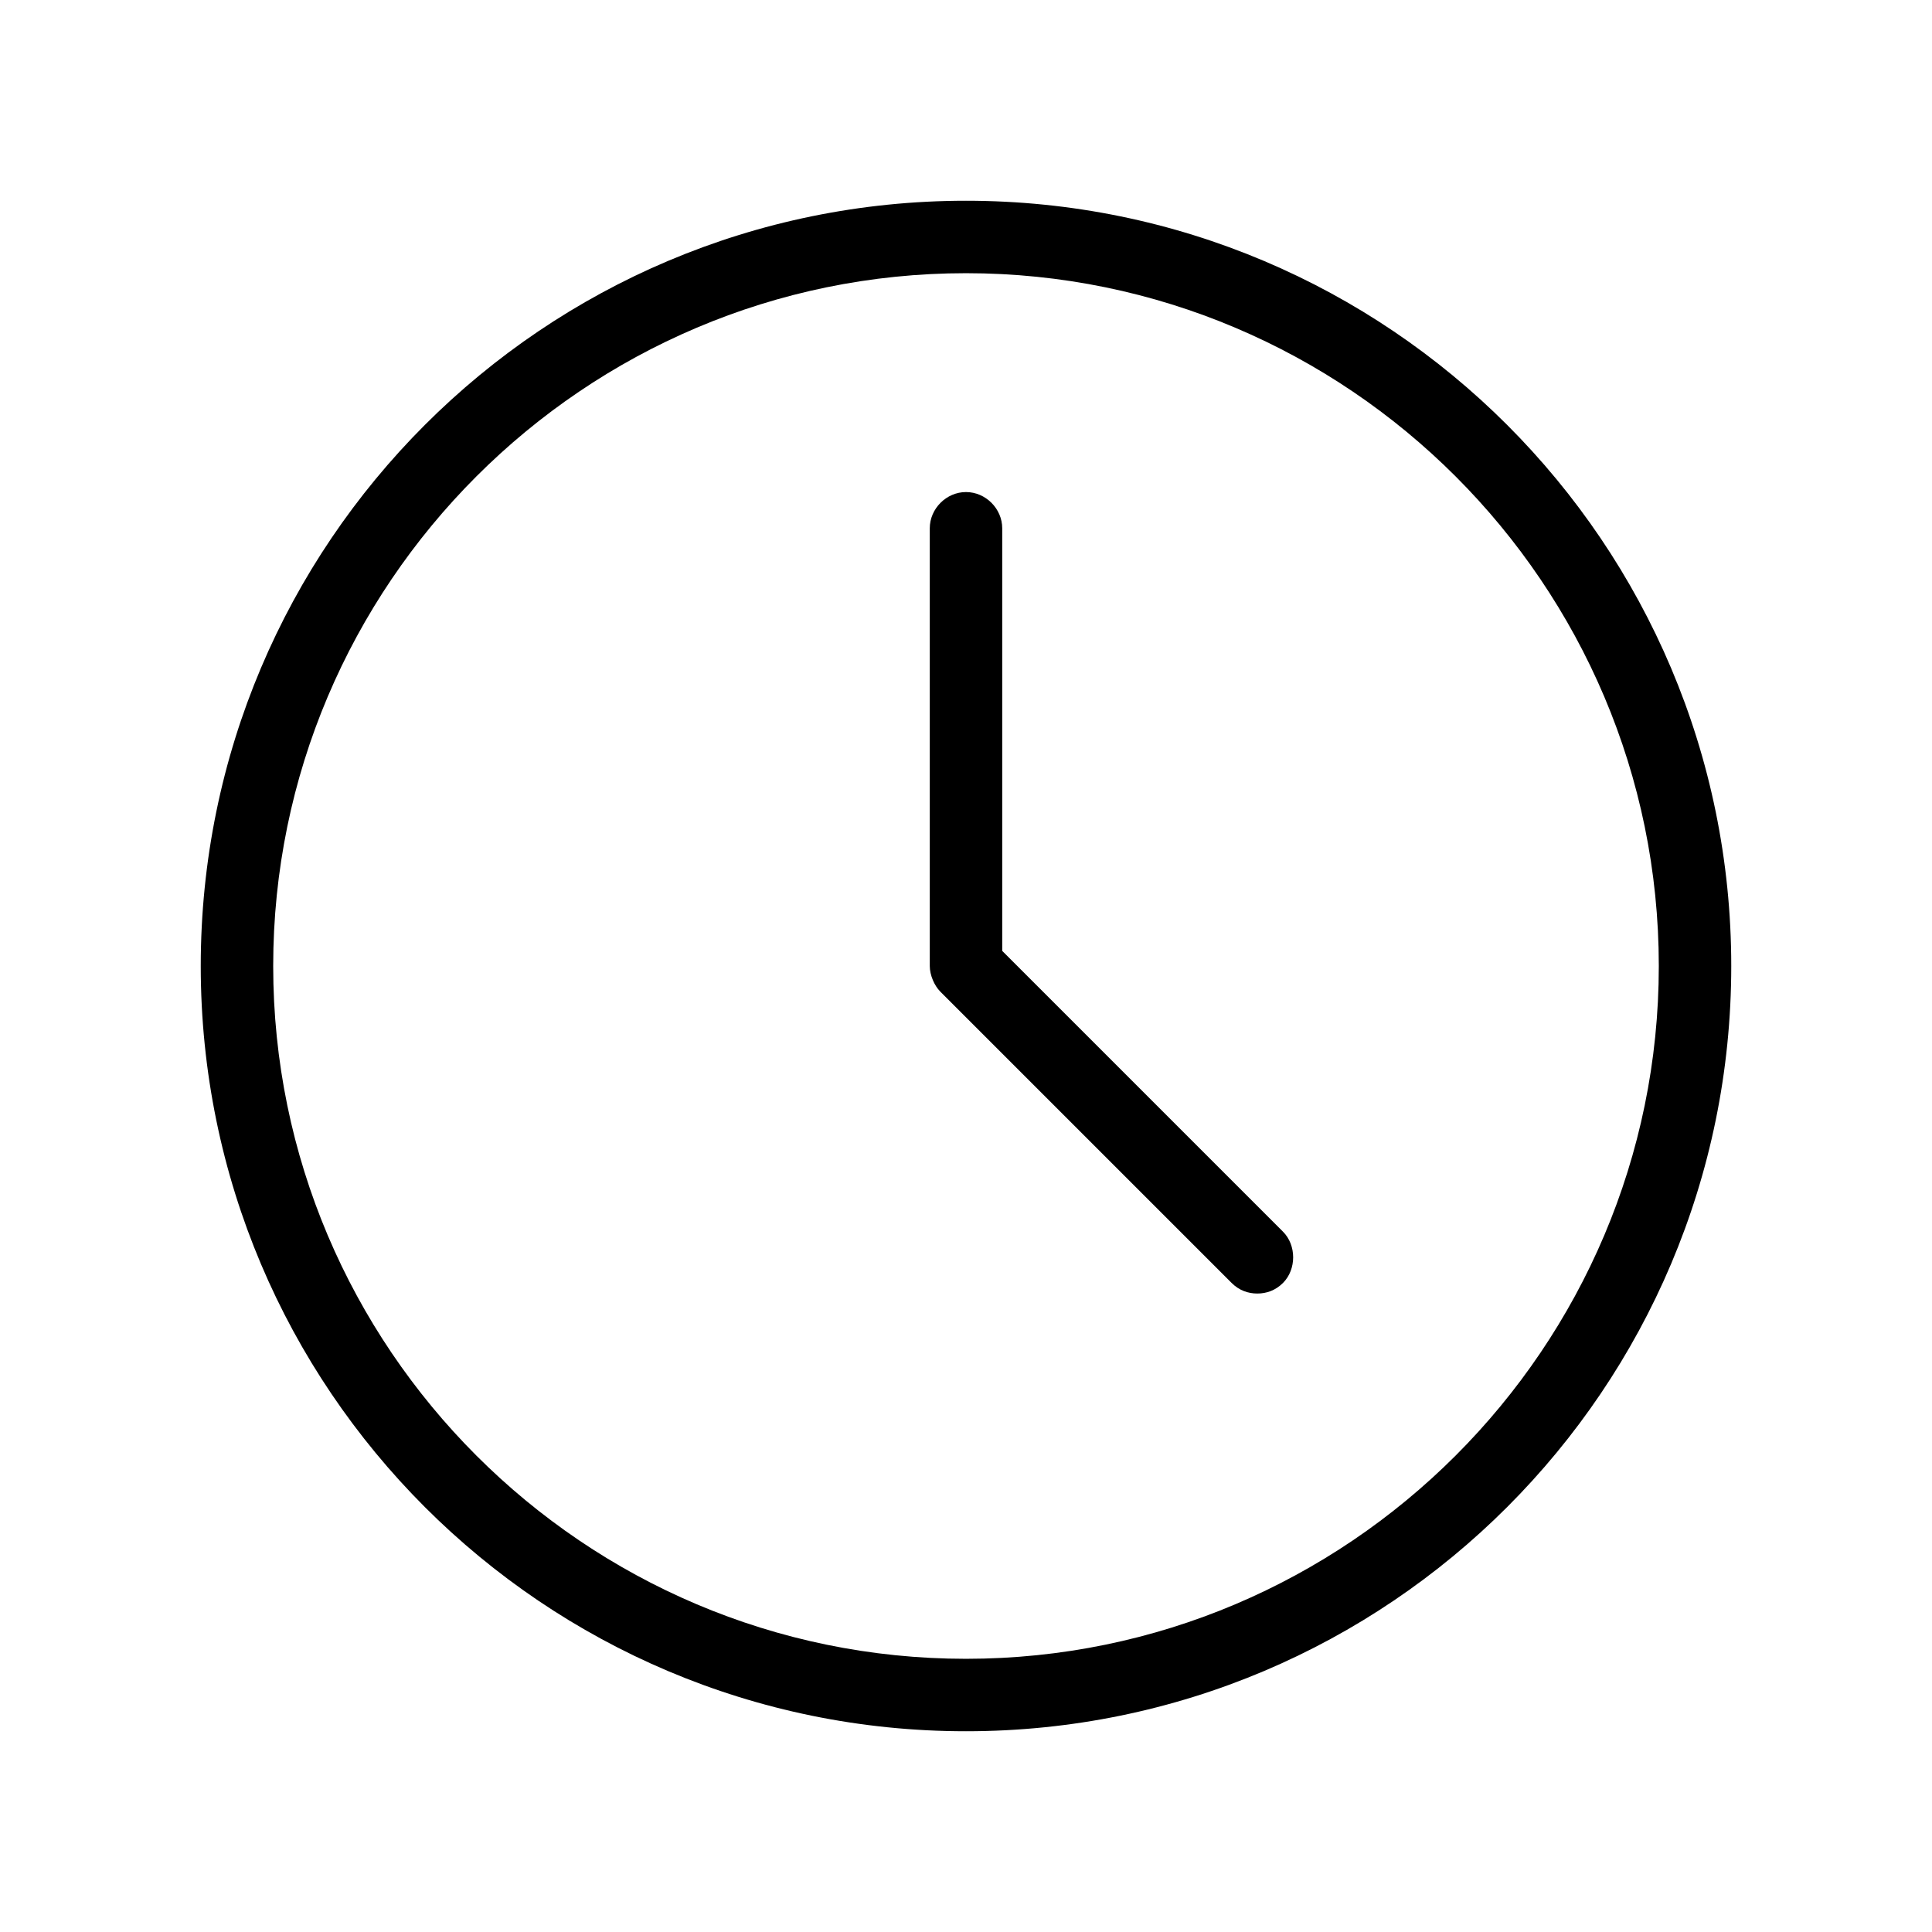
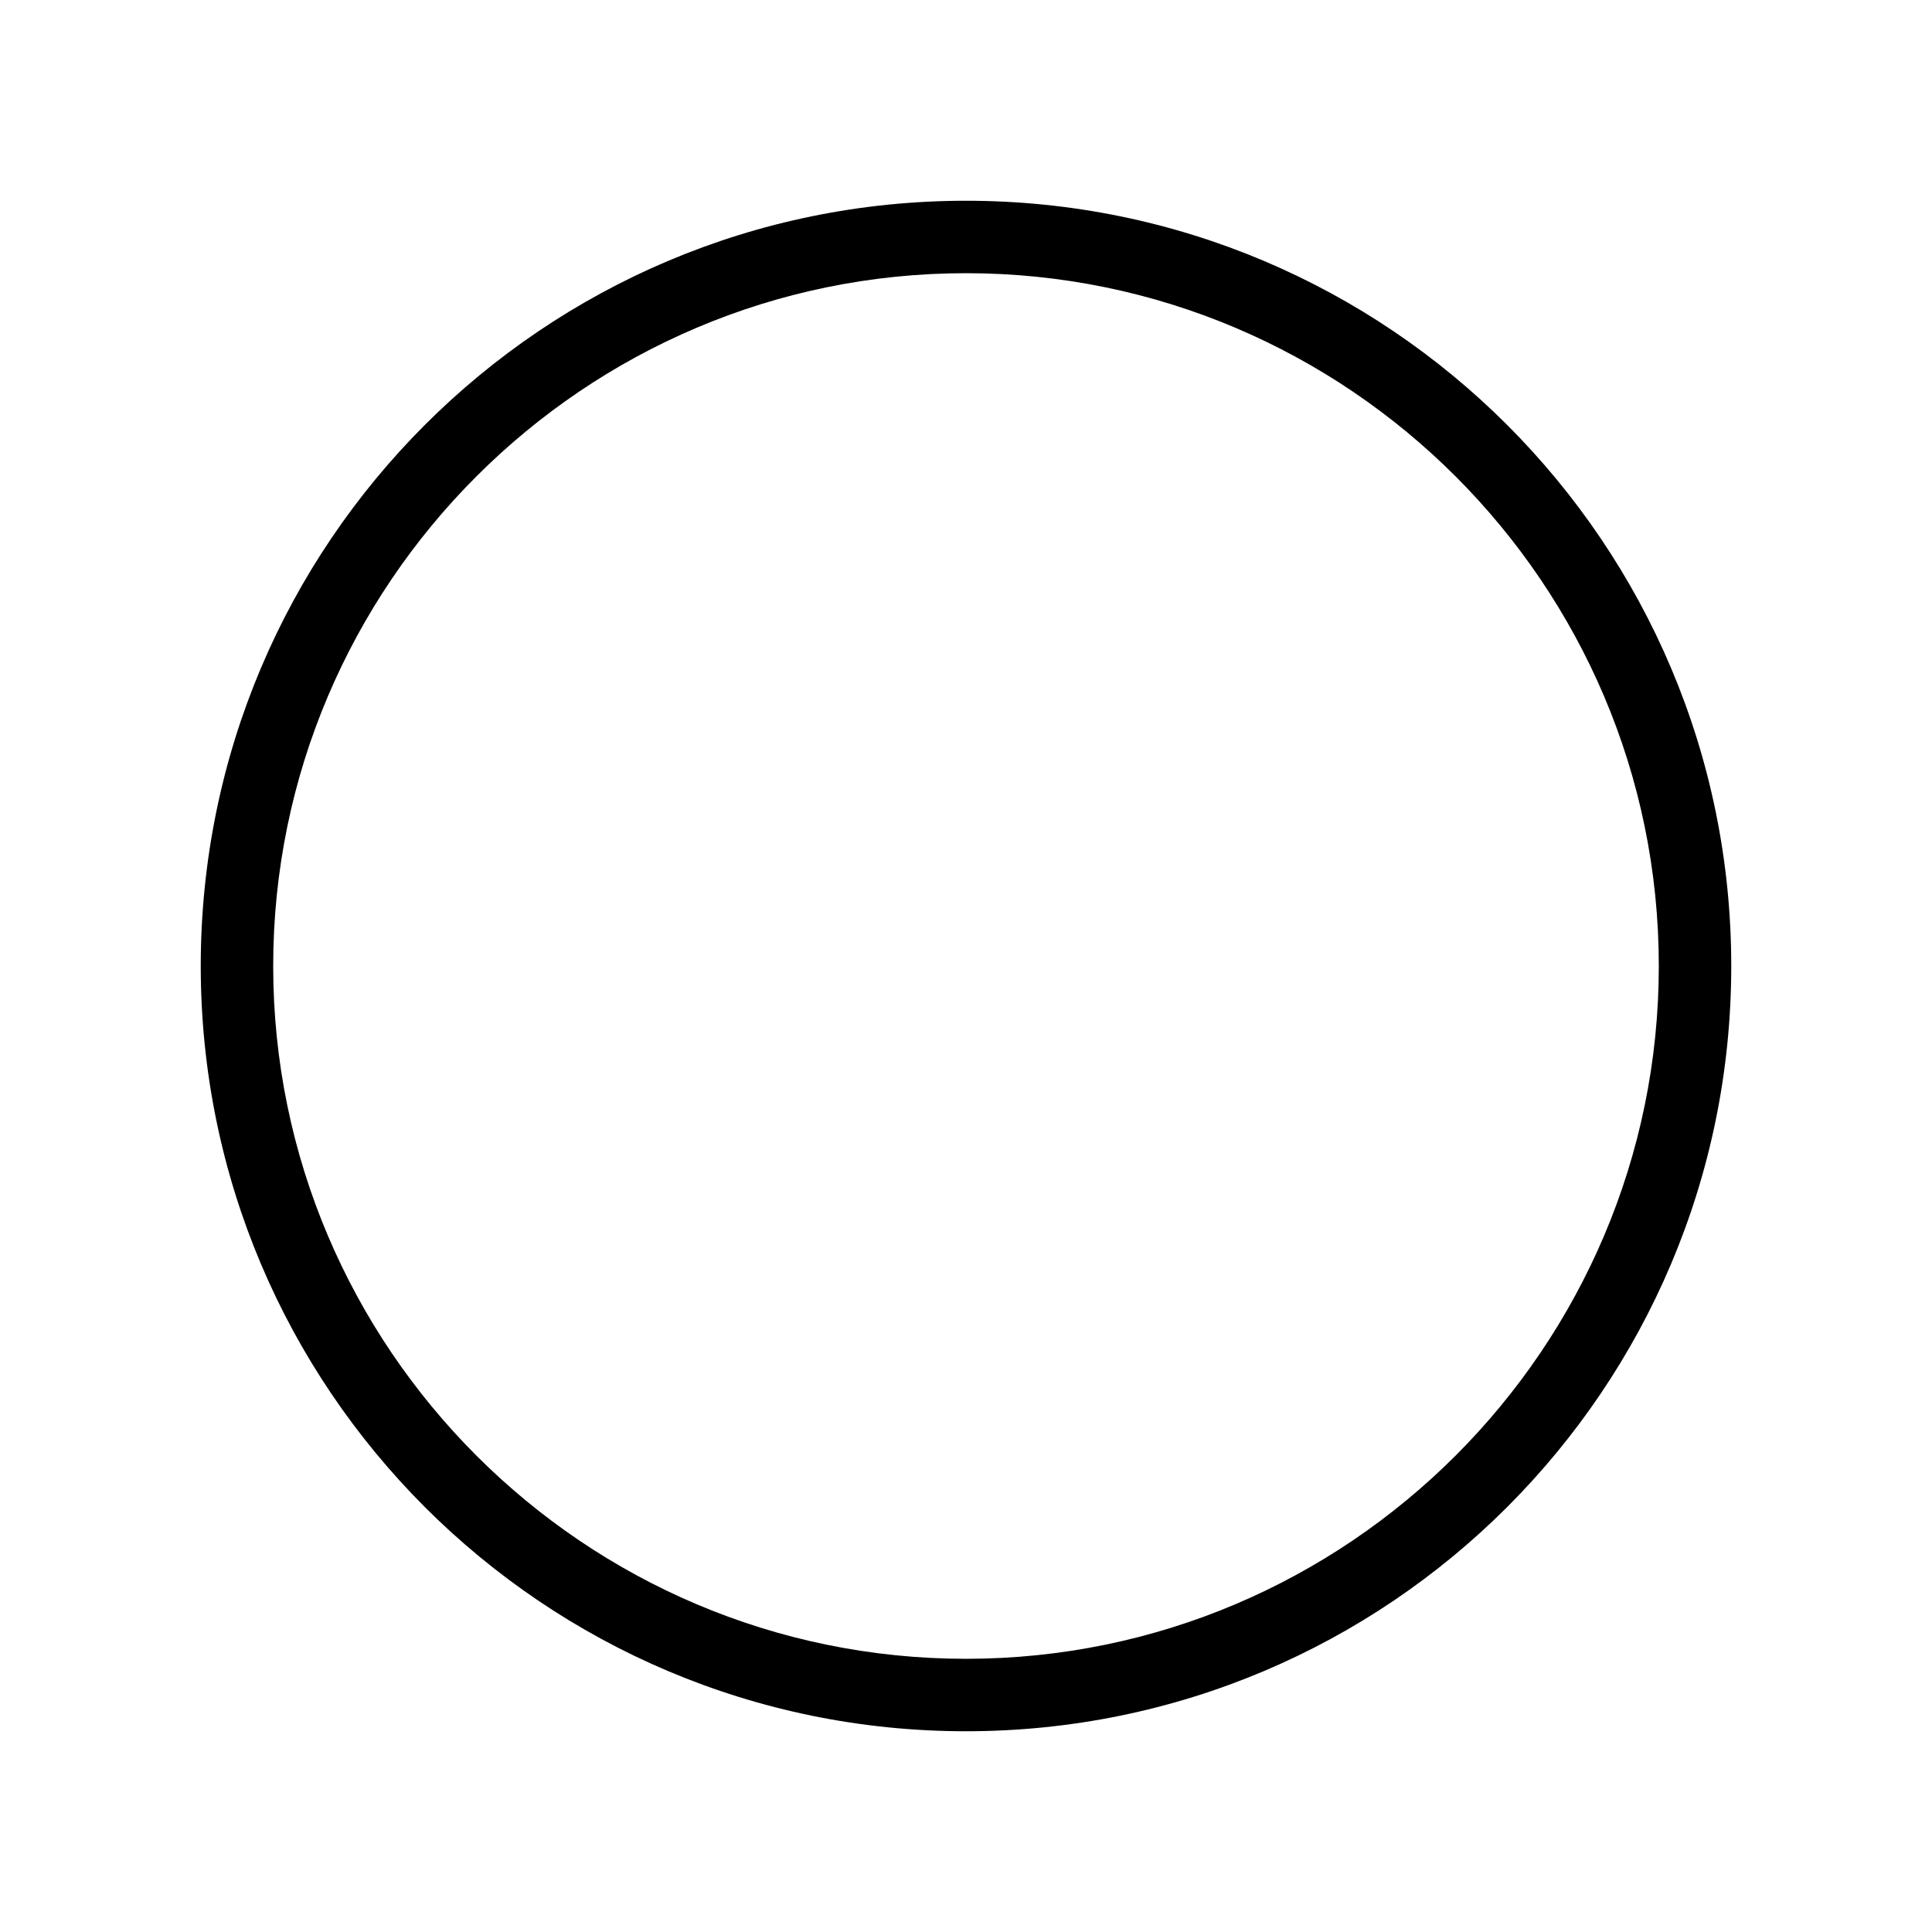
<svg xmlns="http://www.w3.org/2000/svg" enable-background="new 0 0 128 128" viewBox="0 0 128 128">
  <path d="M64,13.3C36,13.3,13.3,36,13.3,64S36,114.7,64,114.7S114.7,92,114.7,64S92,13.3,64,13.3z M64,109.9   c-25.3,0-45.9-20.6-45.9-45.9S38.7,18.1,64,18.1s45.9,20.6,45.9,45.9S89.3,109.9,64,109.9z" />
-   <path d="M66.4,63V35c0-1.3-1.1-2.4-2.4-2.4s-2.4,1.1-2.4,2.4v29c0,0.6,0.3,1.3,0.7,1.7L81.6,85c0.5,0.5,1.1,0.7,1.7,0.7   c0.6,0,1.2-0.2,1.7-0.7c0.9-0.9,0.9-2.5,0-3.4L66.4,63z" />
</svg>